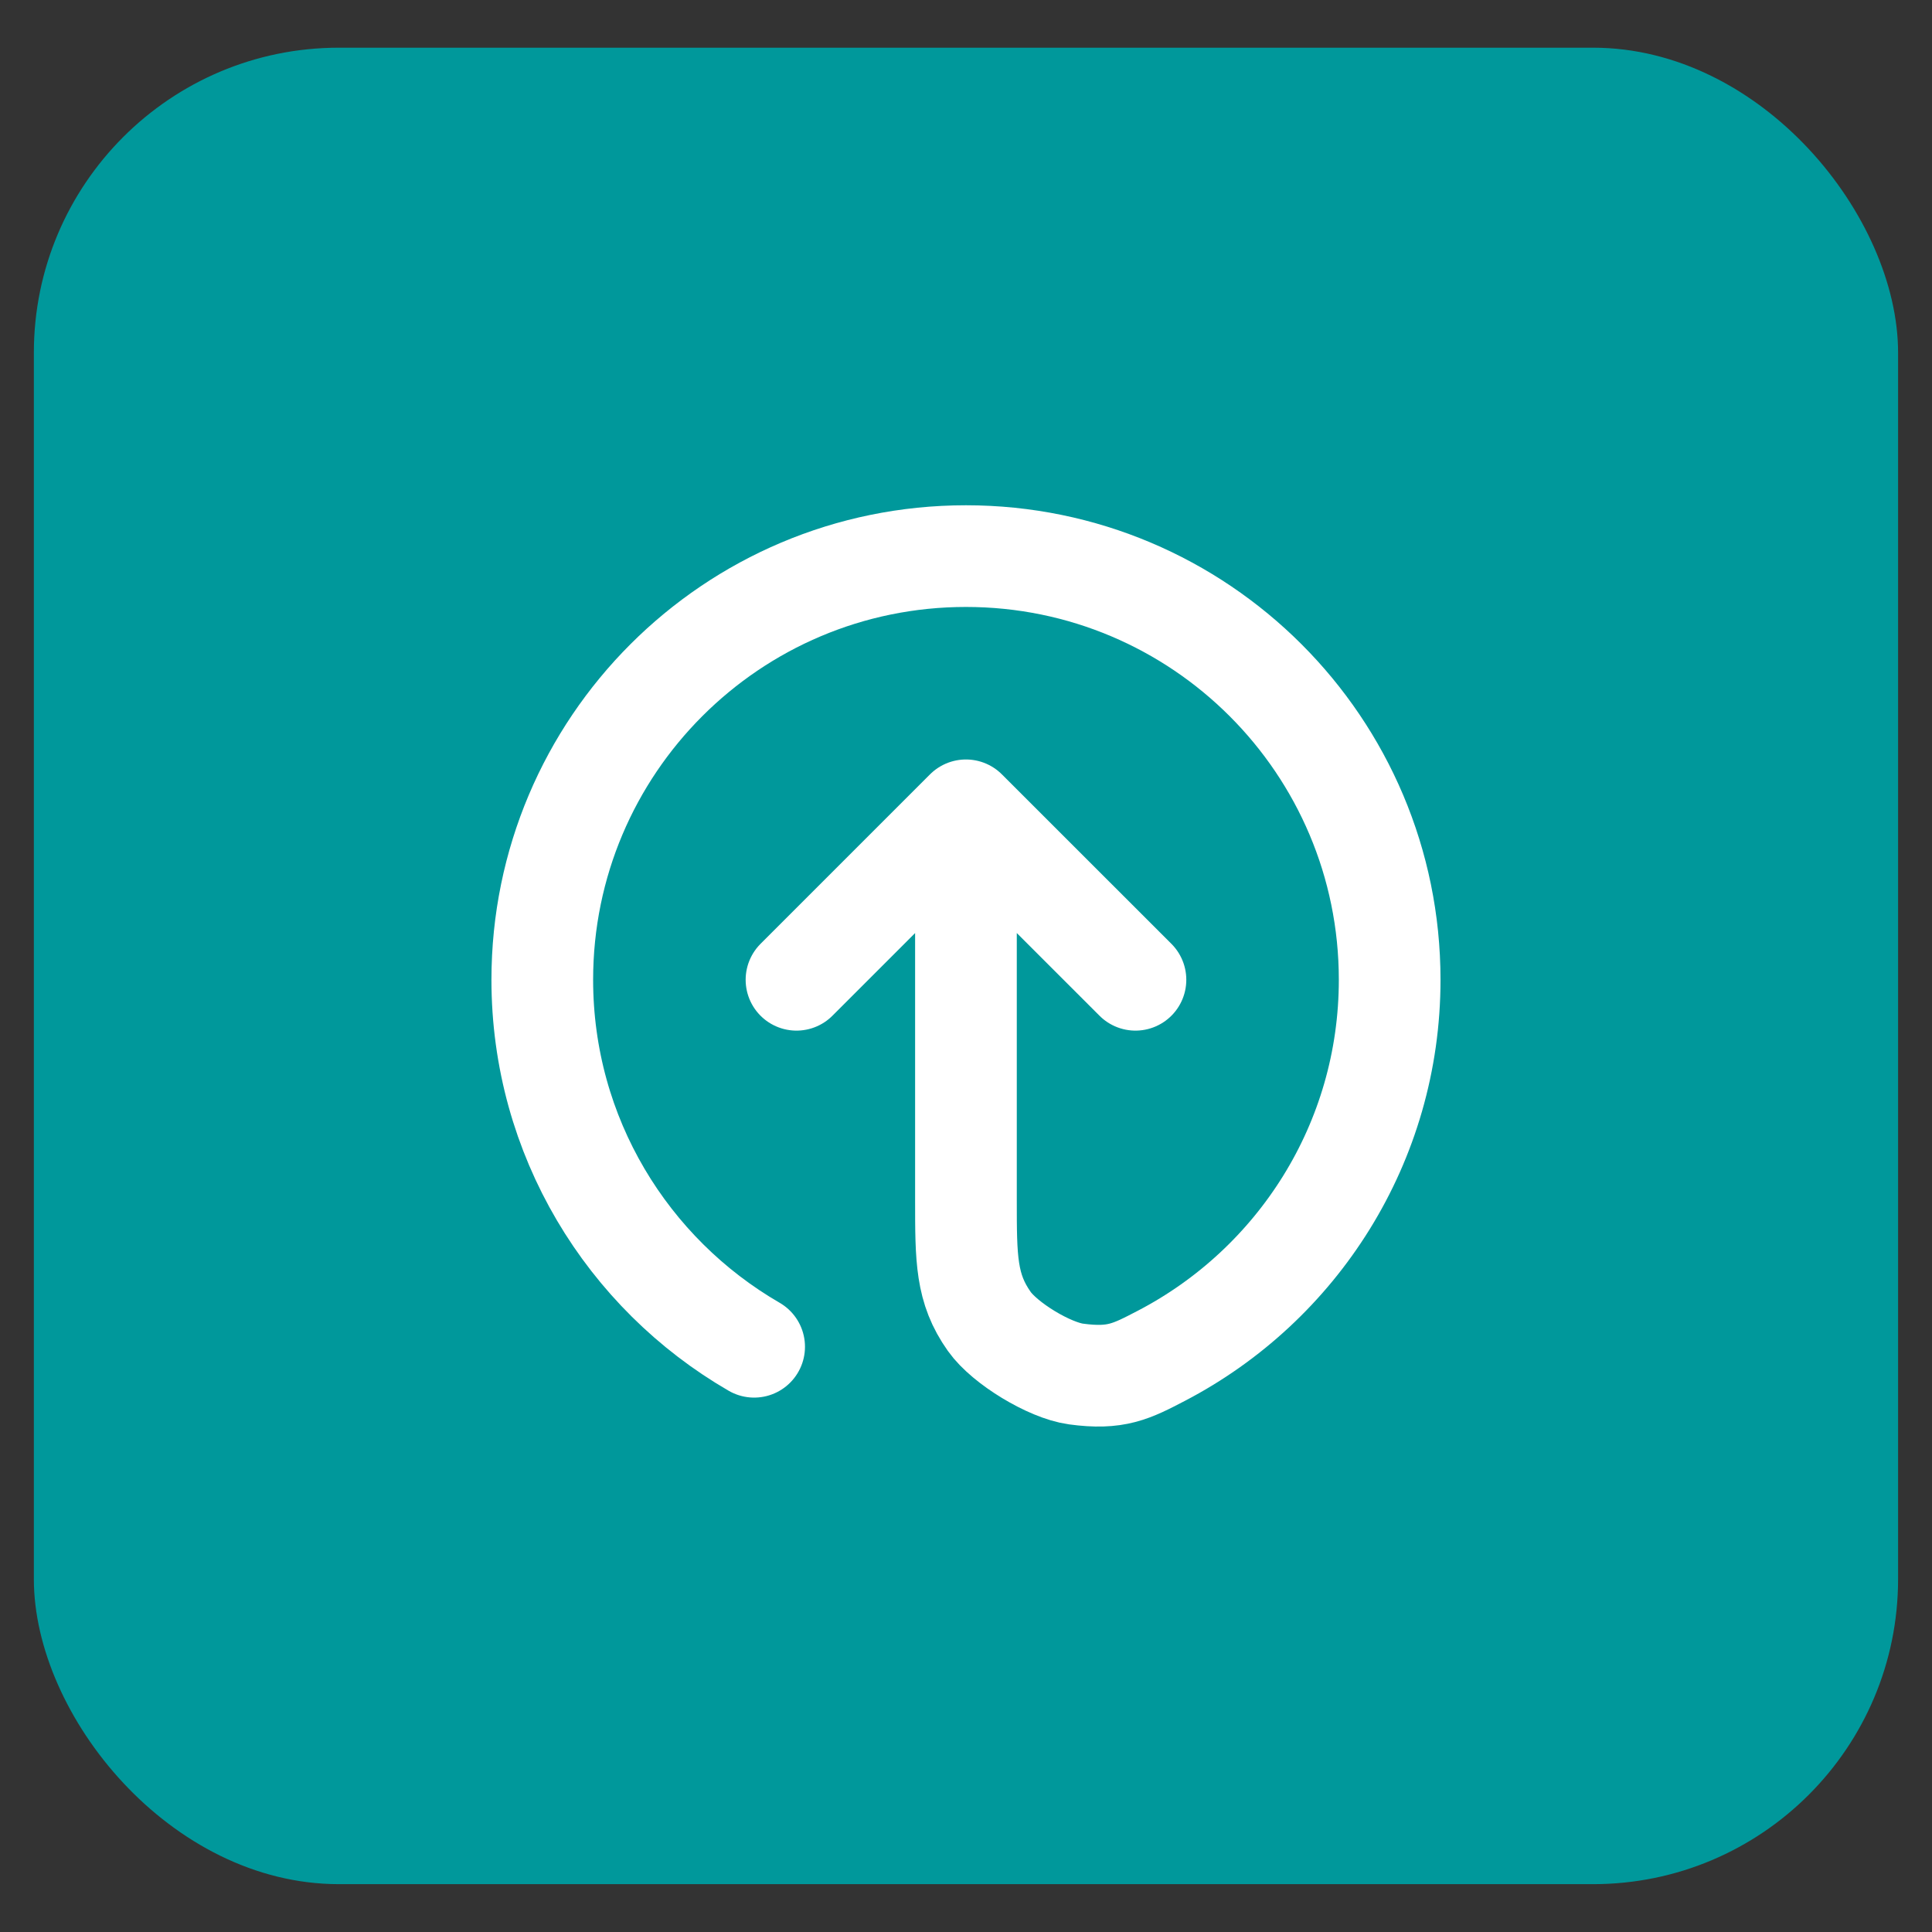
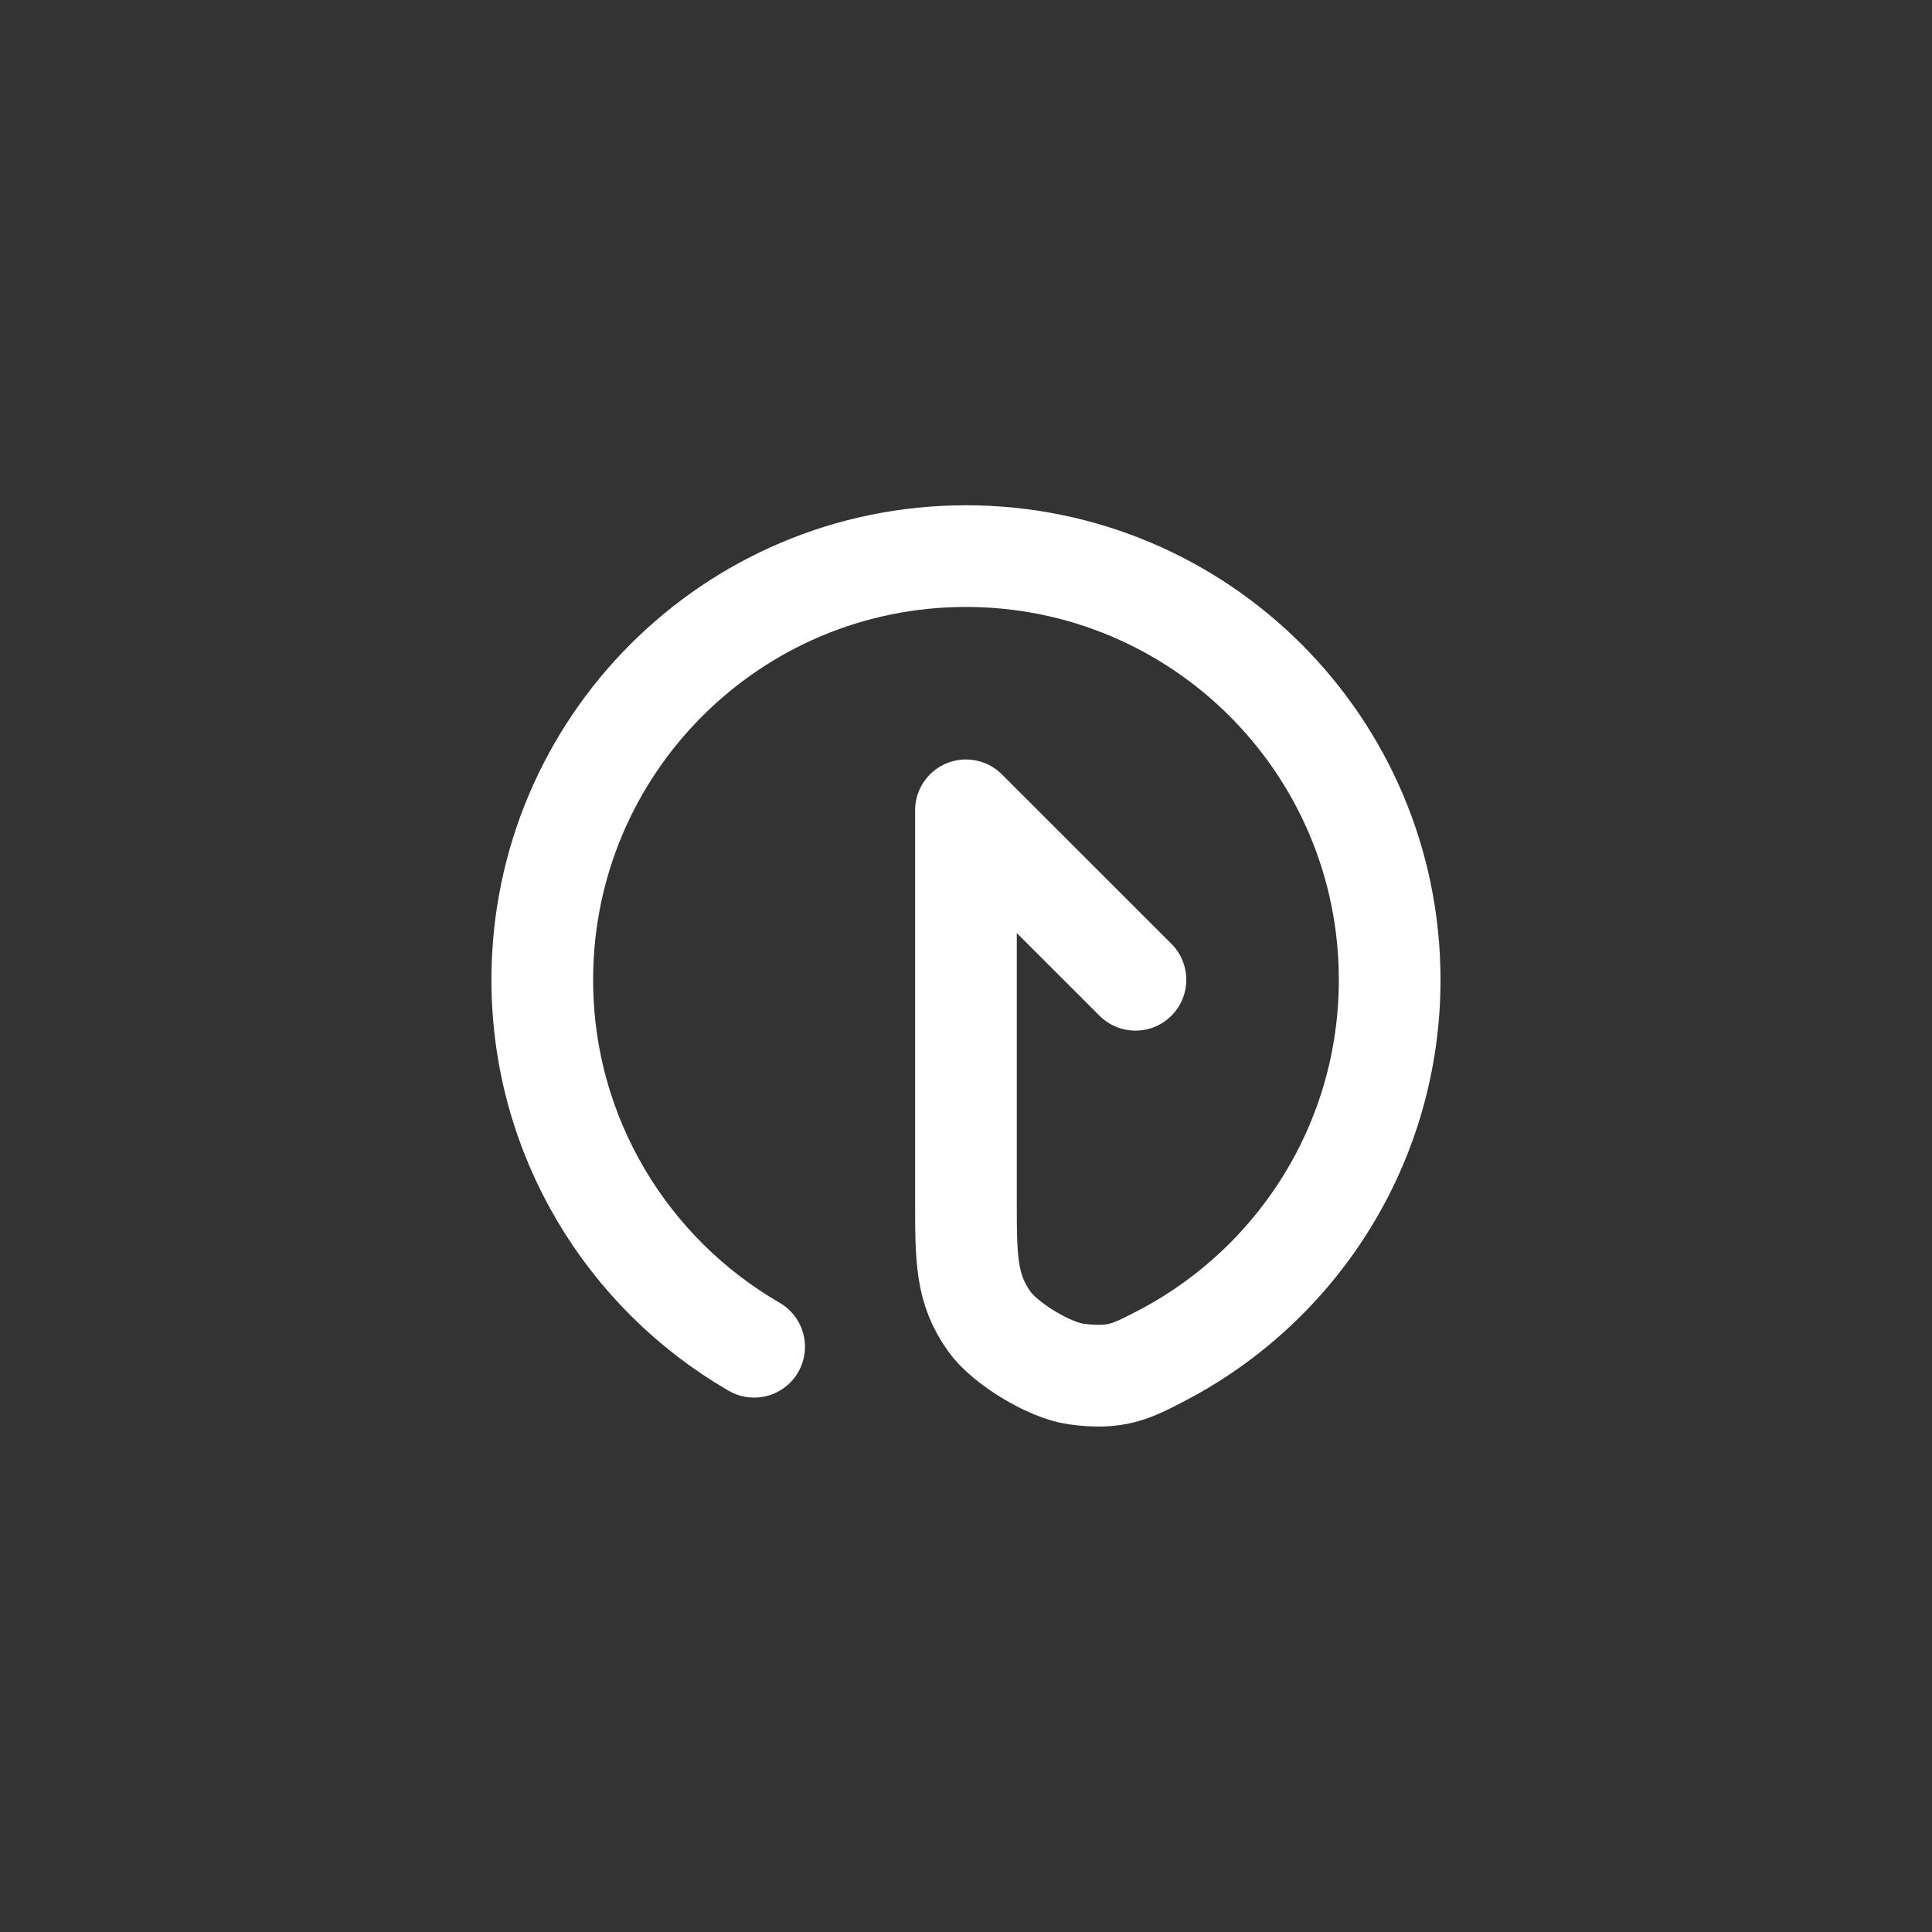
<svg xmlns="http://www.w3.org/2000/svg" width="38" height="38" viewBox="0 0 38 38" fill="none">
  <rect x="0" y="0" width="38" height="38" fill="#333333" stroke="none" />
-   <rect x="0.666" y="0.938" width="36.667" height="36.121" rx="6" fill="#00989B" />
-   <path d="M22.333 19.271L18.999 15.938M18.999 15.938L15.666 19.271M18.999 15.938V23.604C18.999 24.763 18.999 25.343 19.458 25.991C19.763 26.422 20.64 26.954 21.164 27.025C21.951 27.132 22.25 26.976 22.848 26.664C25.513 25.274 27.333 22.485 27.333 19.271C27.333 14.668 23.602 10.938 18.999 10.938C14.397 10.938 10.666 14.668 10.666 19.271C10.666 22.355 12.342 25.048 14.833 26.489" stroke="white" stroke-width="2" stroke-linecap="round" stroke-linejoin="round" />
+   <path d="M22.333 19.271L18.999 15.938M18.999 15.938M18.999 15.938V23.604C18.999 24.763 18.999 25.343 19.458 25.991C19.763 26.422 20.64 26.954 21.164 27.025C21.951 27.132 22.25 26.976 22.848 26.664C25.513 25.274 27.333 22.485 27.333 19.271C27.333 14.668 23.602 10.938 18.999 10.938C14.397 10.938 10.666 14.668 10.666 19.271C10.666 22.355 12.342 25.048 14.833 26.489" stroke="white" stroke-width="2" stroke-linecap="round" stroke-linejoin="round" />
</svg>